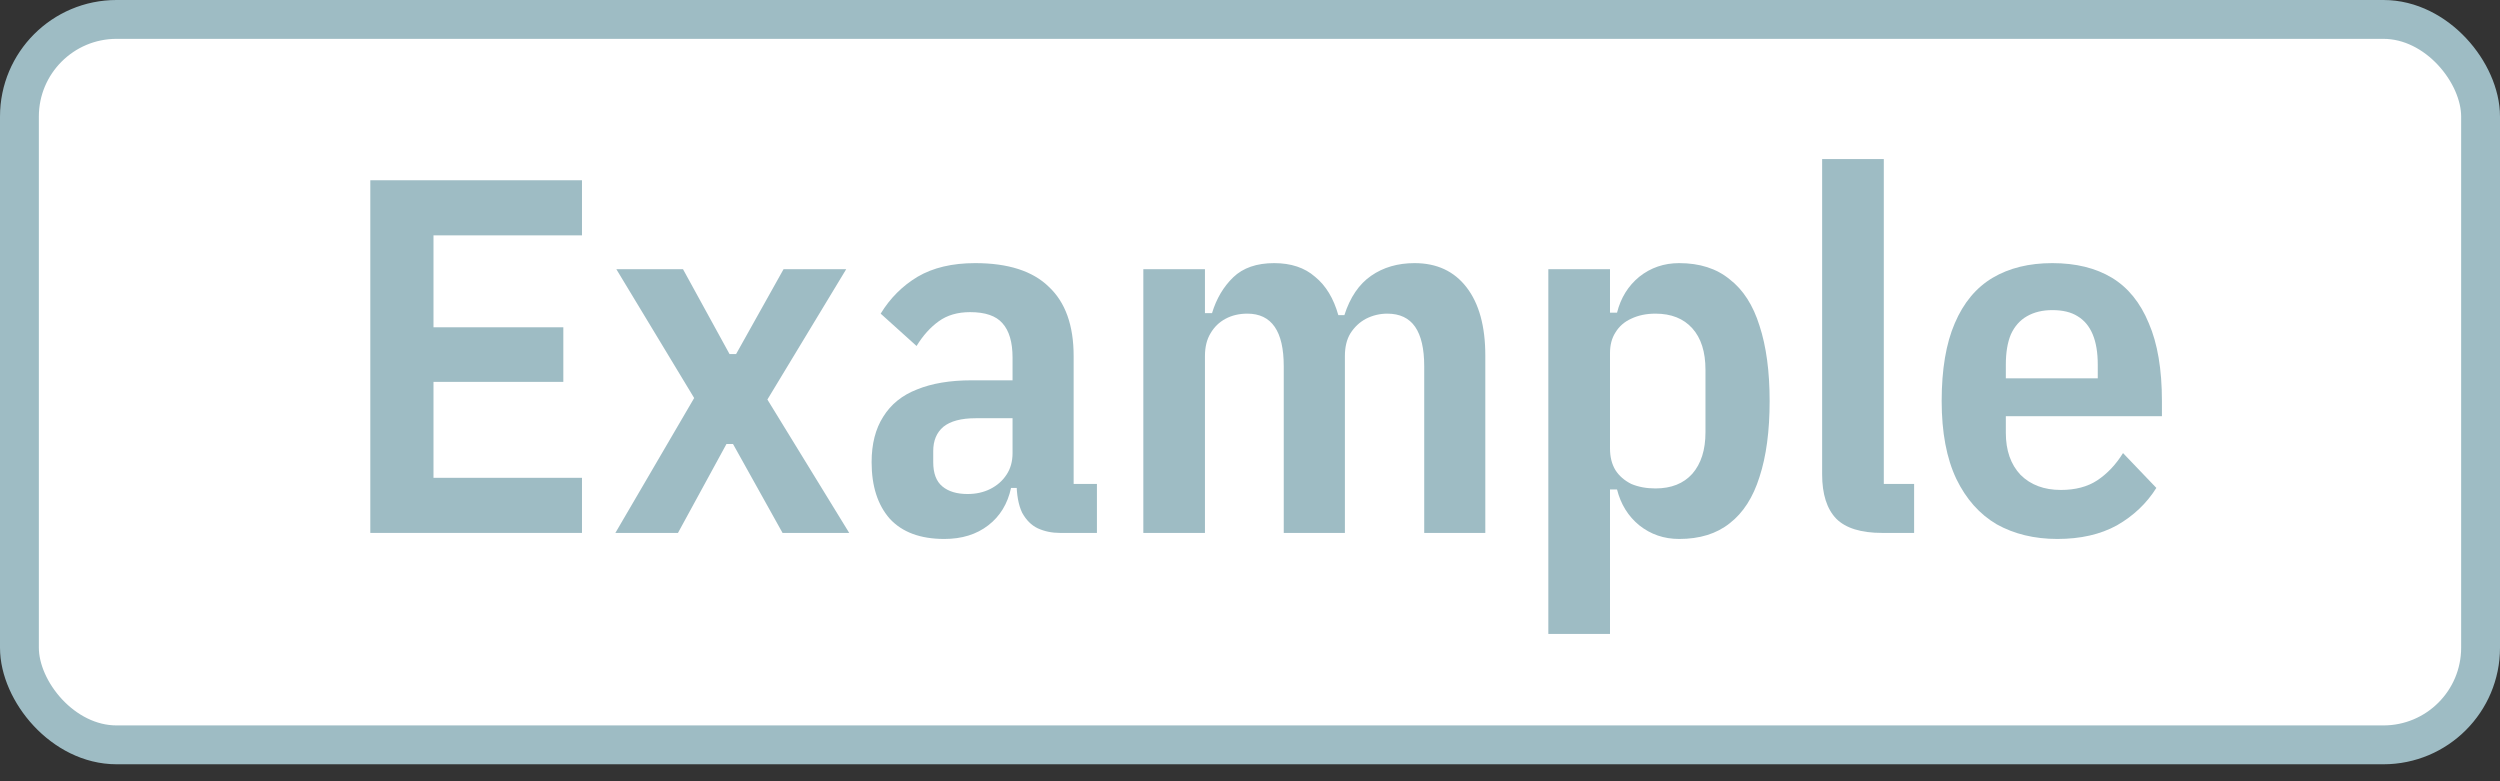
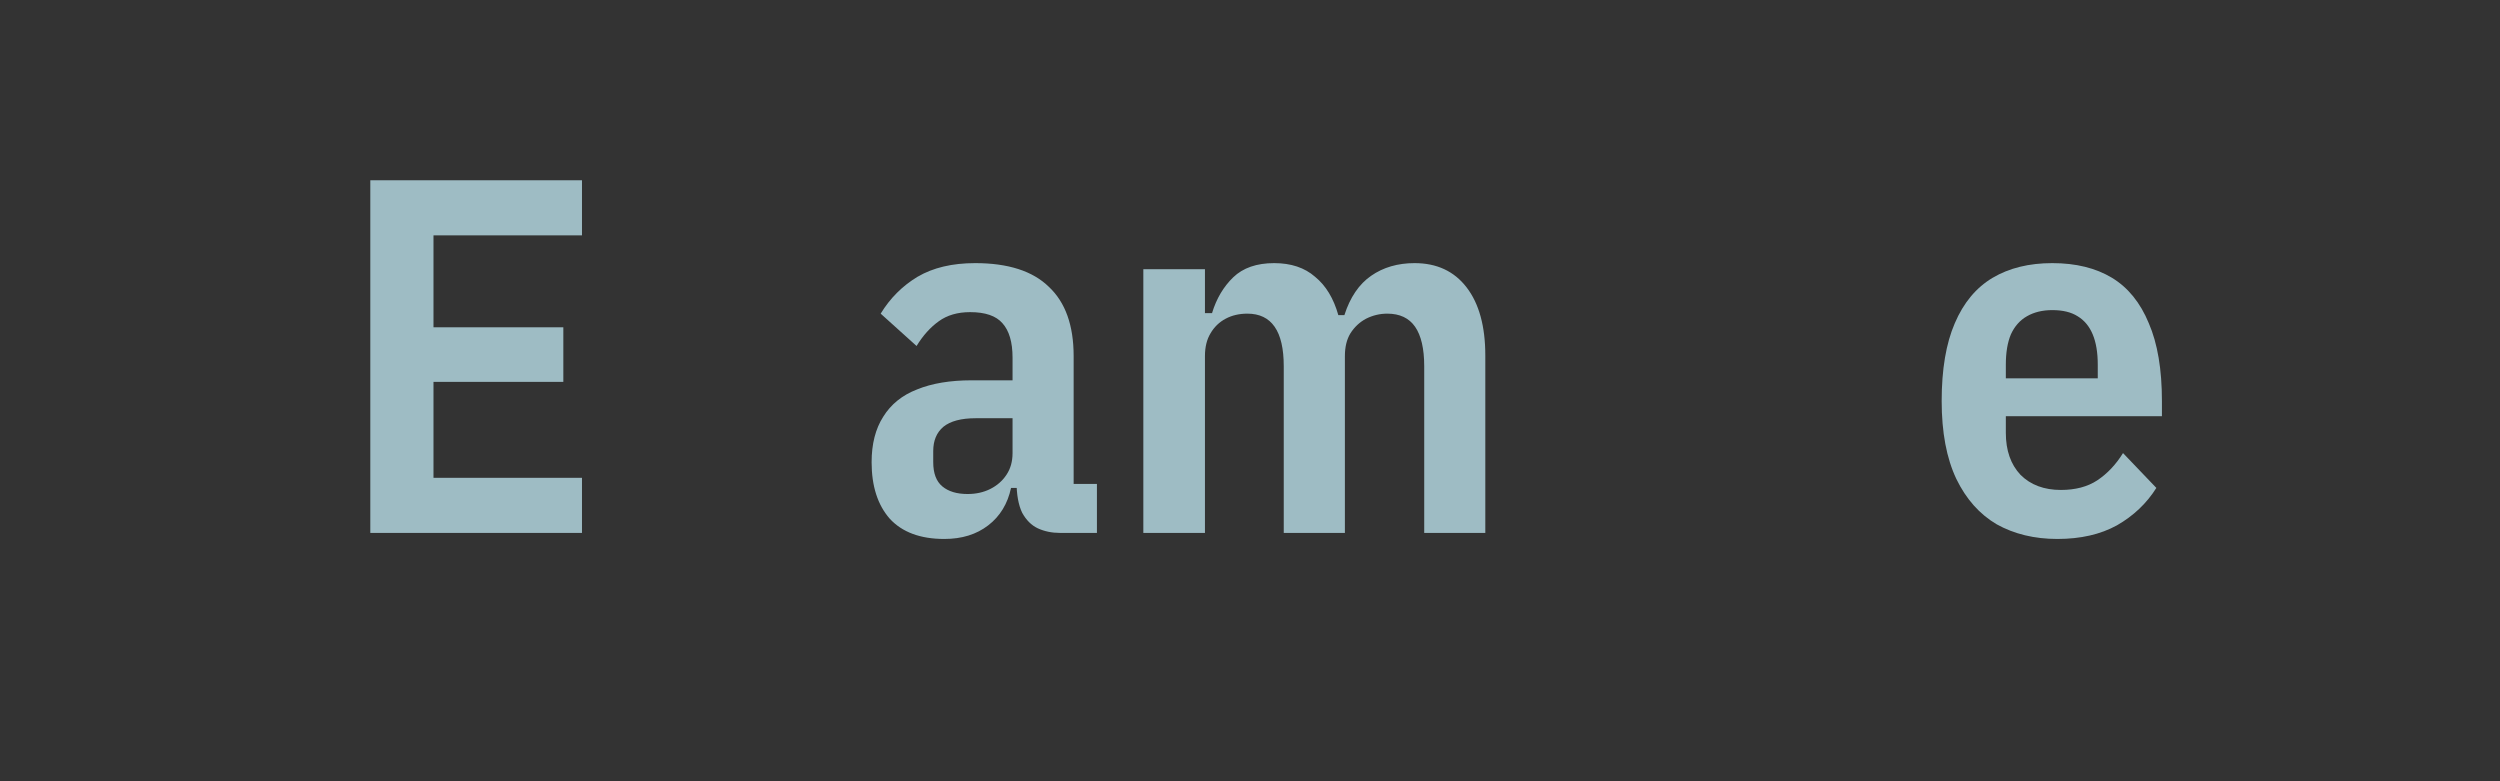
<svg xmlns="http://www.w3.org/2000/svg" fill="none" height="100%" overflow="visible" preserveAspectRatio="none" style="display: block;" viewBox="0 0 48 15" width="100%">
  <rect x="0" y="0" width="48" height="15" fill="#333333" stroke="none" />
  <g id="Frame 64803">
-     <rect fill="white" height="13.928" rx="1.865" width="47.254" x="0.373" y="0.373" />
-     <rect height="13.928" rx="1.865" stroke="#9EBCC4" stroke-width="0.746" width="47.254" x="0.373" y="0.373" />
    <g id="Example">
      <path d="M11.174 10.232H7.11V3.461H11.174V4.519H8.323V6.284H10.816V7.332H8.323V9.174H11.174V10.232Z" fill="#9EBCC4" />
-       <path d="M11.815 10.232L13.328 7.642L11.834 5.169H13.114L14.007 6.798H14.133L15.044 5.169H16.247L14.734 7.671L16.305 10.232H15.025L14.074 8.525H13.948L13.017 10.232H11.815Z" fill="#9EBCC4" />
      <path d="M21.061 10.232H20.352C20.197 10.232 20.055 10.203 19.926 10.144C19.803 10.086 19.703 9.986 19.625 9.844C19.554 9.695 19.518 9.498 19.518 9.252V9.097L19.761 9.368H19.412C19.347 9.672 19.201 9.912 18.975 10.086C18.749 10.261 18.468 10.348 18.131 10.348C17.672 10.348 17.323 10.219 17.084 9.96C16.851 9.695 16.735 9.333 16.735 8.874C16.735 8.525 16.809 8.234 16.958 8.001C17.106 7.762 17.323 7.587 17.608 7.477C17.892 7.361 18.241 7.302 18.655 7.302H19.441V6.866C19.441 6.569 19.376 6.349 19.247 6.206C19.124 6.064 18.917 5.993 18.626 5.993C18.387 5.993 18.186 6.051 18.025 6.168C17.863 6.284 17.721 6.442 17.598 6.643L16.909 6.022C17.09 5.725 17.326 5.489 17.617 5.314C17.915 5.139 18.283 5.052 18.723 5.052C19.357 5.052 19.829 5.204 20.139 5.508C20.456 5.805 20.614 6.248 20.614 6.837V9.291H21.061V10.232ZM19.441 8.03H18.733C18.455 8.03 18.248 8.085 18.112 8.195C17.983 8.305 17.918 8.46 17.918 8.66V8.874C17.918 9.087 17.976 9.242 18.093 9.339C18.209 9.436 18.371 9.485 18.578 9.485C18.739 9.485 18.885 9.453 19.014 9.388C19.143 9.323 19.247 9.233 19.324 9.116C19.402 9 19.441 8.861 19.441 8.699V8.03Z" fill="#9EBCC4" />
      <path d="M23.135 10.232H21.952V5.169H23.135V6.012H23.271C23.355 5.734 23.491 5.505 23.678 5.324C23.866 5.143 24.128 5.052 24.464 5.052C24.787 5.052 25.049 5.139 25.249 5.314C25.456 5.482 25.605 5.728 25.696 6.051H25.812C25.922 5.708 26.093 5.456 26.326 5.295C26.559 5.133 26.837 5.052 27.16 5.052C27.587 5.052 27.92 5.207 28.159 5.518C28.398 5.828 28.518 6.265 28.518 6.827V10.232H27.345V7.031C27.345 6.695 27.286 6.442 27.17 6.274C27.053 6.106 26.876 6.022 26.636 6.022C26.494 6.022 26.358 6.054 26.229 6.119C26.106 6.184 26.006 6.278 25.928 6.4C25.857 6.517 25.822 6.662 25.822 6.837V10.232H24.648V7.031C24.648 6.695 24.59 6.442 24.473 6.274C24.357 6.106 24.182 6.022 23.95 6.022C23.794 6.022 23.655 6.054 23.533 6.119C23.41 6.184 23.313 6.278 23.242 6.4C23.171 6.517 23.135 6.662 23.135 6.837V10.232Z" fill="#9EBCC4" />
-       <path d="M29.728 12.172V5.169H30.912V6.003H31.047C31.119 5.718 31.261 5.489 31.474 5.314C31.694 5.139 31.949 5.052 32.24 5.052C32.635 5.052 32.958 5.156 33.21 5.363C33.469 5.563 33.66 5.86 33.783 6.255C33.912 6.649 33.977 7.131 33.977 7.7C33.977 8.276 33.912 8.761 33.783 9.155C33.66 9.549 33.469 9.847 33.21 10.047C32.958 10.248 32.635 10.348 32.24 10.348C31.949 10.348 31.694 10.261 31.474 10.086C31.261 9.912 31.119 9.682 31.047 9.398H30.912V12.172H29.728ZM31.785 9.378C32.088 9.378 32.324 9.284 32.492 9.097C32.661 8.903 32.745 8.638 32.745 8.301V7.099C32.745 6.756 32.661 6.491 32.492 6.303C32.324 6.116 32.088 6.022 31.785 6.022C31.61 6.022 31.455 6.054 31.319 6.119C31.19 6.177 31.089 6.265 31.018 6.381C30.947 6.491 30.912 6.623 30.912 6.779V8.612C30.912 8.774 30.947 8.913 31.018 9.029C31.089 9.139 31.19 9.226 31.319 9.291C31.455 9.349 31.61 9.378 31.785 9.378Z" fill="#9EBCC4" />
-       <path d="M36.751 10.232H36.139C35.732 10.232 35.438 10.141 35.257 9.96C35.076 9.773 34.985 9.488 34.985 9.107V3.054H36.169V9.291H36.751V10.232Z" fill="#9EBCC4" />
      <path d="M39.501 10.348C39.061 10.348 38.673 10.254 38.337 10.067C38.007 9.873 37.749 9.582 37.561 9.194C37.374 8.799 37.28 8.301 37.28 7.7C37.28 7.092 37.364 6.594 37.532 6.206C37.7 5.812 37.943 5.521 38.26 5.333C38.576 5.146 38.958 5.052 39.404 5.052C39.857 5.052 40.238 5.146 40.549 5.333C40.859 5.521 41.095 5.812 41.257 6.206C41.425 6.594 41.509 7.092 41.509 7.7V7.991H38.512V8.311C38.512 8.647 38.605 8.916 38.793 9.116C38.987 9.31 39.246 9.407 39.569 9.407C39.847 9.407 40.08 9.346 40.267 9.223C40.461 9.094 40.626 8.919 40.762 8.699L41.402 9.368C41.215 9.666 40.962 9.905 40.646 10.086C40.329 10.261 39.947 10.348 39.501 10.348ZM39.404 5.954C39.217 5.954 39.055 5.993 38.919 6.071C38.783 6.148 38.68 6.265 38.609 6.42C38.544 6.575 38.512 6.769 38.512 7.002V7.264H40.277V7.002C40.277 6.769 40.245 6.575 40.18 6.42C40.115 6.265 40.018 6.148 39.889 6.071C39.766 5.993 39.605 5.954 39.404 5.954Z" fill="#9EBCC4" />
    </g>
  </g>
</svg>